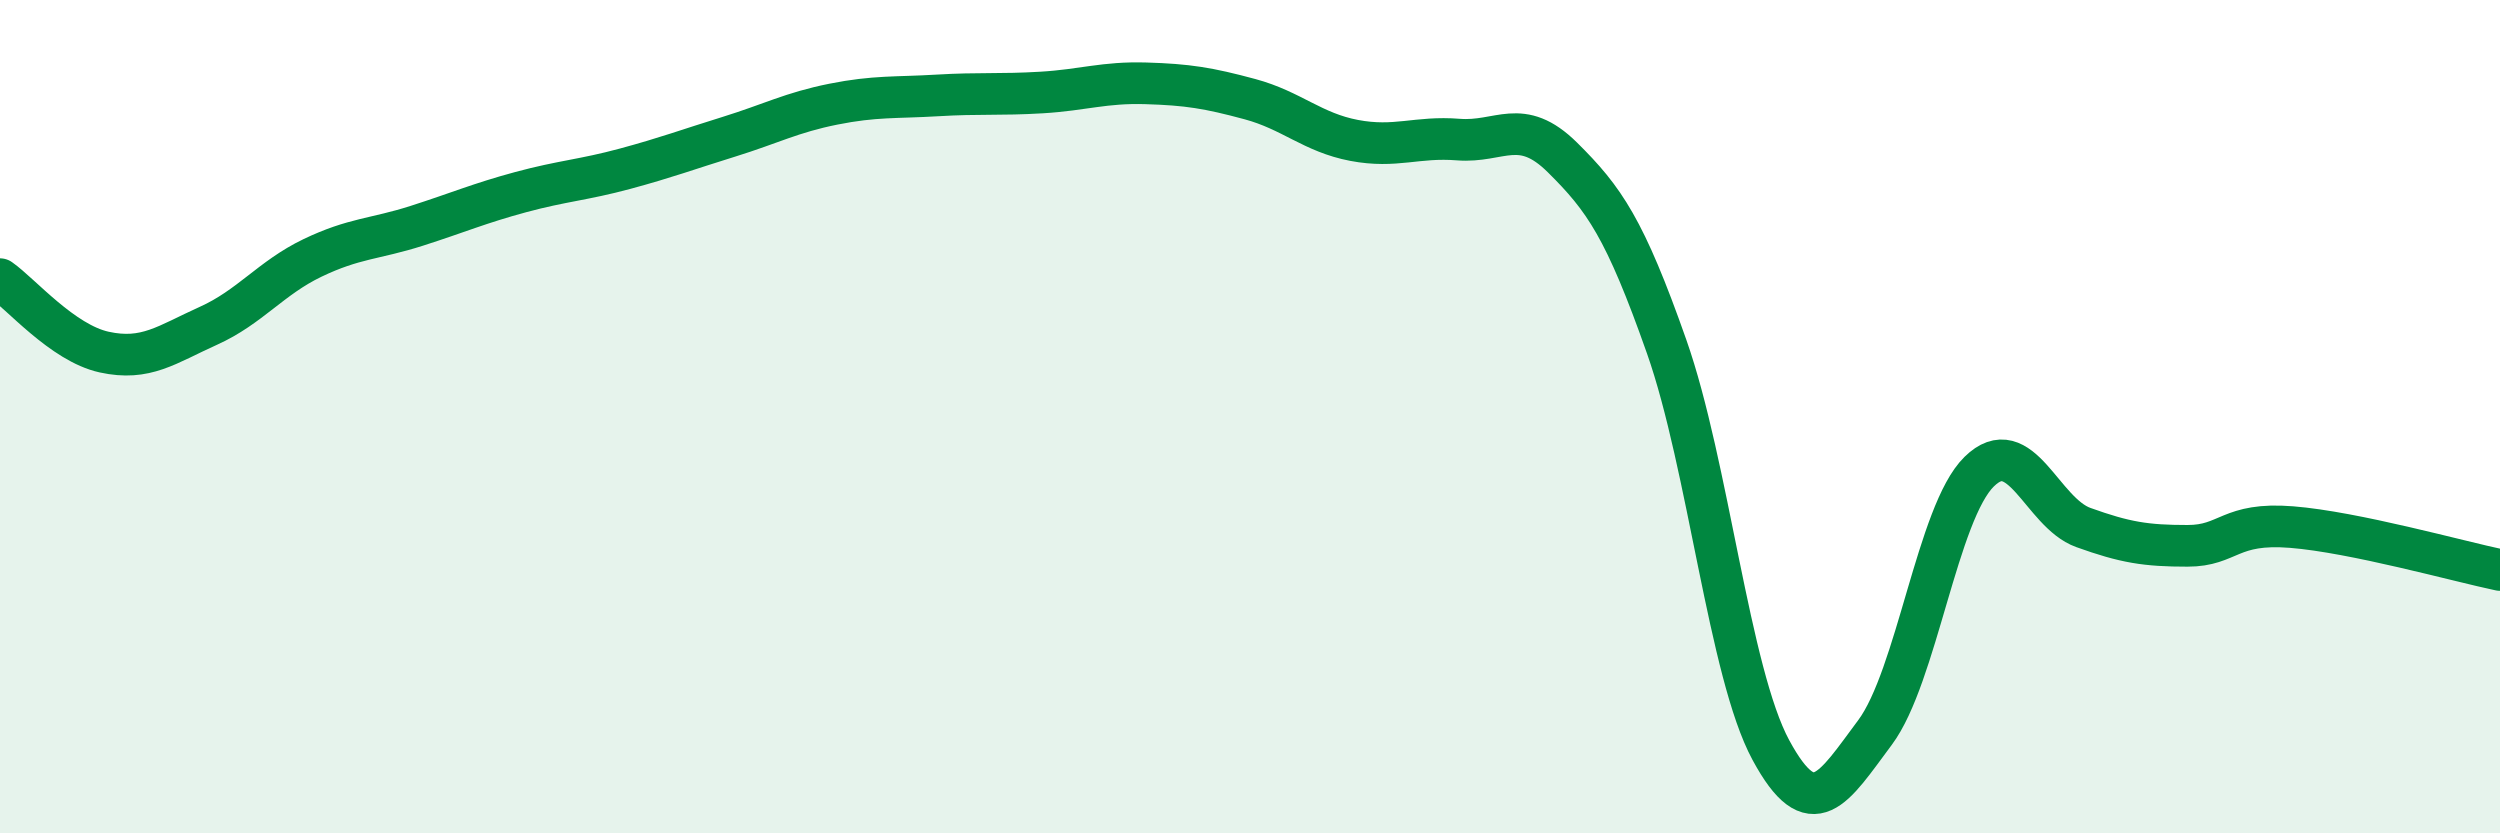
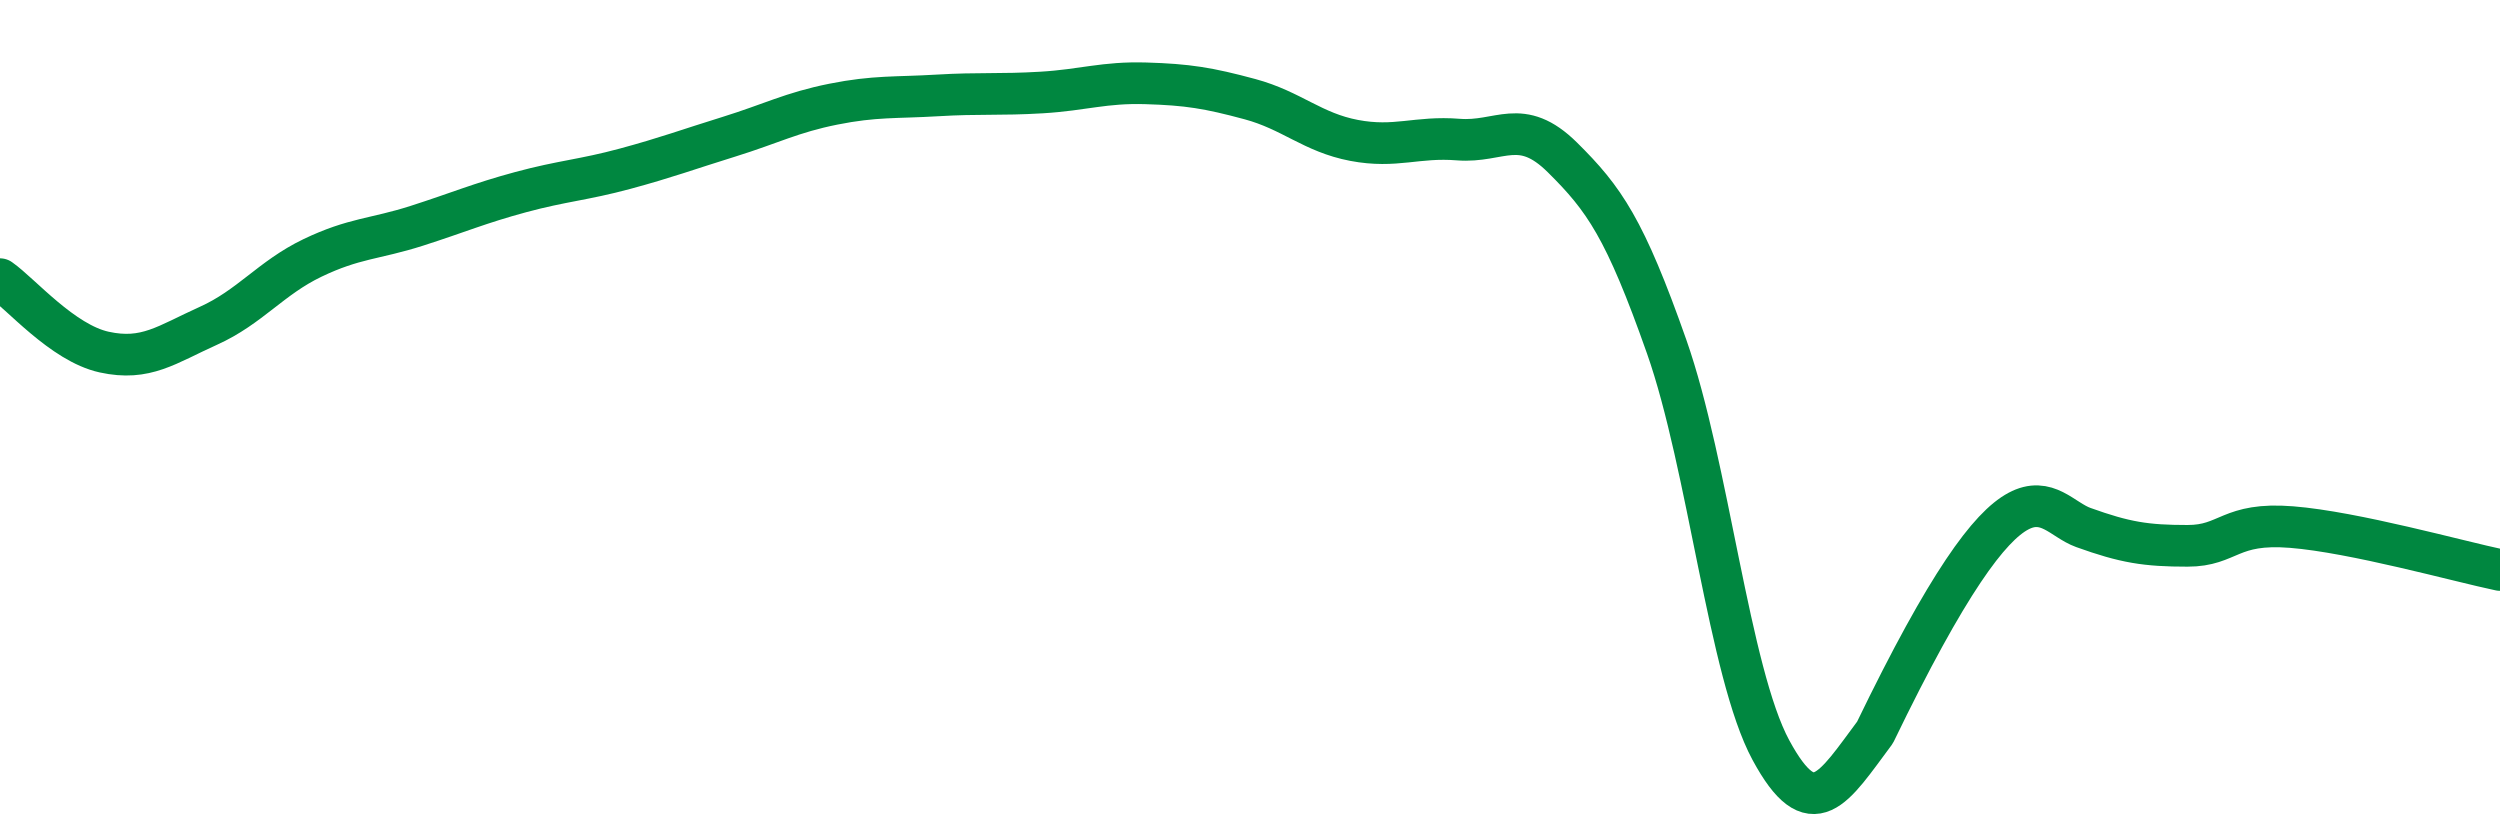
<svg xmlns="http://www.w3.org/2000/svg" width="60" height="20" viewBox="0 0 60 20">
-   <path d="M 0,6.7 C 0.5,7.05 1.5,8.23 2.5,8.45 C 3.5,8.67 4,8.27 5,7.82 C 6,7.37 6.5,6.67 7.5,6.19 C 8.5,5.71 9,5.74 10,5.42 C 11,5.1 11.5,4.88 12.5,4.61 C 13.5,4.34 14,4.32 15,4.05 C 16,3.78 16.5,3.59 17.5,3.28 C 18.5,2.97 19,2.7 20,2.5 C 21,2.3 21.5,2.35 22.5,2.29 C 23.5,2.23 24,2.28 25,2.22 C 26,2.16 26.5,1.97 27.5,2 C 28.5,2.03 29,2.11 30,2.38 C 31,2.65 31.5,3.18 32.5,3.37 C 33.5,3.56 34,3.27 35,3.35 C 36,3.43 36.5,2.79 37.5,3.78 C 38.5,4.77 39,5.48 40,8.32 C 41,11.16 41.5,16.15 42.5,18 C 43.5,19.85 44,18.92 45,17.58 C 46,16.24 46.5,12.3 47.5,11.32 C 48.5,10.34 49,12.3 50,12.66 C 51,13.02 51.5,13.1 52.5,13.1 C 53.5,13.1 53.5,12.53 55,12.65 C 56.5,12.77 59,13.47 60,13.68L60 20L0 20Z" fill="#008740" opacity="0.1" stroke-linecap="round" stroke-linejoin="round" />
-   <path d="M 0,6.7 C 0.5,7.05 1.5,8.23 2.5,8.45 C 3.5,8.67 4,8.27 5,7.82 C 6,7.37 6.5,6.67 7.5,6.19 C 8.5,5.71 9,5.74 10,5.42 C 11,5.1 11.5,4.88 12.5,4.61 C 13.5,4.34 14,4.32 15,4.05 C 16,3.78 16.5,3.59 17.5,3.28 C 18.5,2.97 19,2.7 20,2.5 C 21,2.3 21.5,2.35 22.5,2.29 C 23.5,2.23 24,2.28 25,2.22 C 26,2.16 26.5,1.97 27.5,2 C 28.5,2.03 29,2.11 30,2.38 C 31,2.65 31.5,3.18 32.5,3.37 C 33.5,3.56 34,3.27 35,3.35 C 36,3.43 36.5,2.79 37.5,3.78 C 38.5,4.77 39,5.48 40,8.32 C 41,11.16 41.5,16.15 42.5,18 C 43.5,19.85 44,18.92 45,17.58 C 46,16.24 46.5,12.3 47.5,11.32 C 48.5,10.34 49,12.3 50,12.66 C 51,13.02 51.5,13.1 52.5,13.1 C 53.5,13.1 53.5,12.53 55,12.65 C 56.5,12.77 59,13.47 60,13.68" stroke="#008740" stroke-width="1" fill="none" stroke-linecap="round" stroke-linejoin="round" />
+   <path d="M 0,6.7 C 0.5,7.05 1.5,8.23 2.5,8.45 C 3.5,8.67 4,8.27 5,7.82 C 6,7.37 6.5,6.67 7.5,6.19 C 8.5,5.71 9,5.74 10,5.42 C 11,5.1 11.5,4.88 12.5,4.61 C 13.5,4.34 14,4.32 15,4.05 C 16,3.78 16.5,3.59 17.5,3.28 C 18.5,2.97 19,2.7 20,2.5 C 21,2.3 21.5,2.35 22.5,2.29 C 23.5,2.23 24,2.28 25,2.22 C 26,2.16 26.5,1.97 27.5,2 C 28.5,2.03 29,2.11 30,2.38 C 31,2.65 31.5,3.18 32.5,3.37 C 33.5,3.56 34,3.27 35,3.35 C 36,3.43 36.5,2.79 37.5,3.78 C 38.5,4.77 39,5.48 40,8.32 C 41,11.16 41.5,16.15 42.5,18 C 43.5,19.85 44,18.92 45,17.58 C 48.5,10.34 49,12.3 50,12.66 C 51,13.02 51.5,13.1 52.5,13.1 C 53.5,13.1 53.5,12.53 55,12.65 C 56.5,12.77 59,13.47 60,13.68" stroke="#008740" stroke-width="1" fill="none" stroke-linecap="round" stroke-linejoin="round" />
</svg>